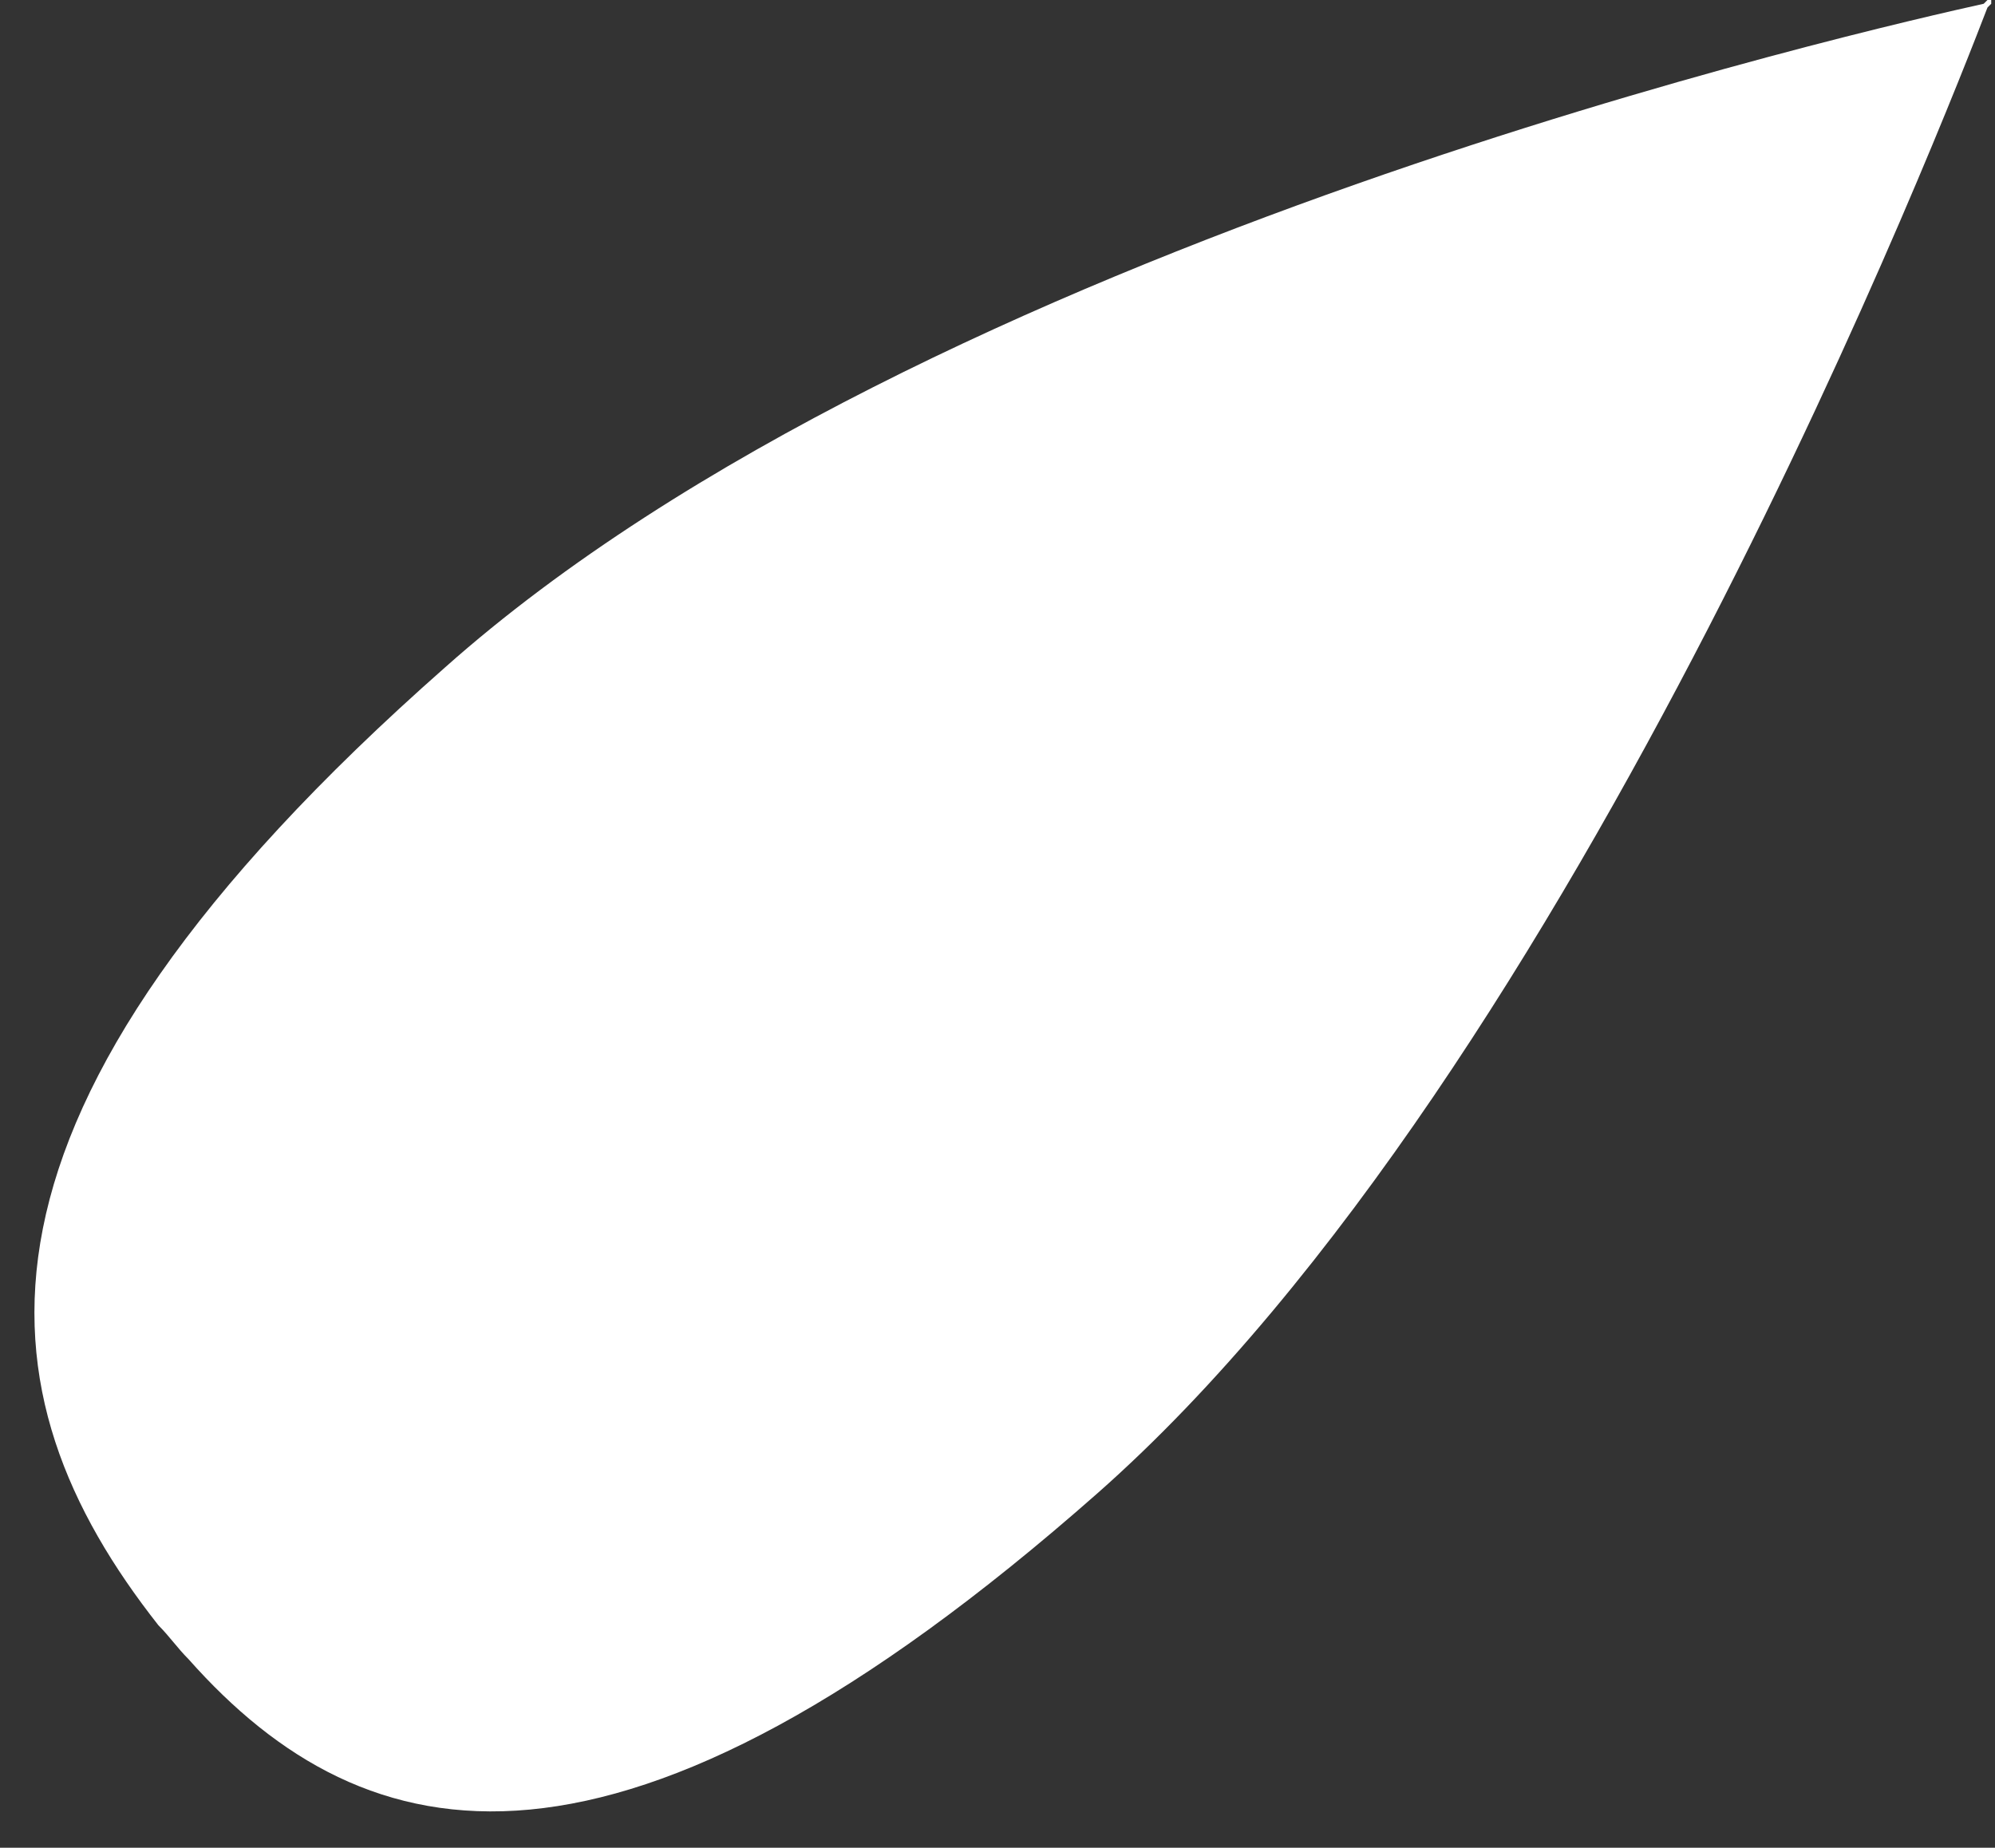
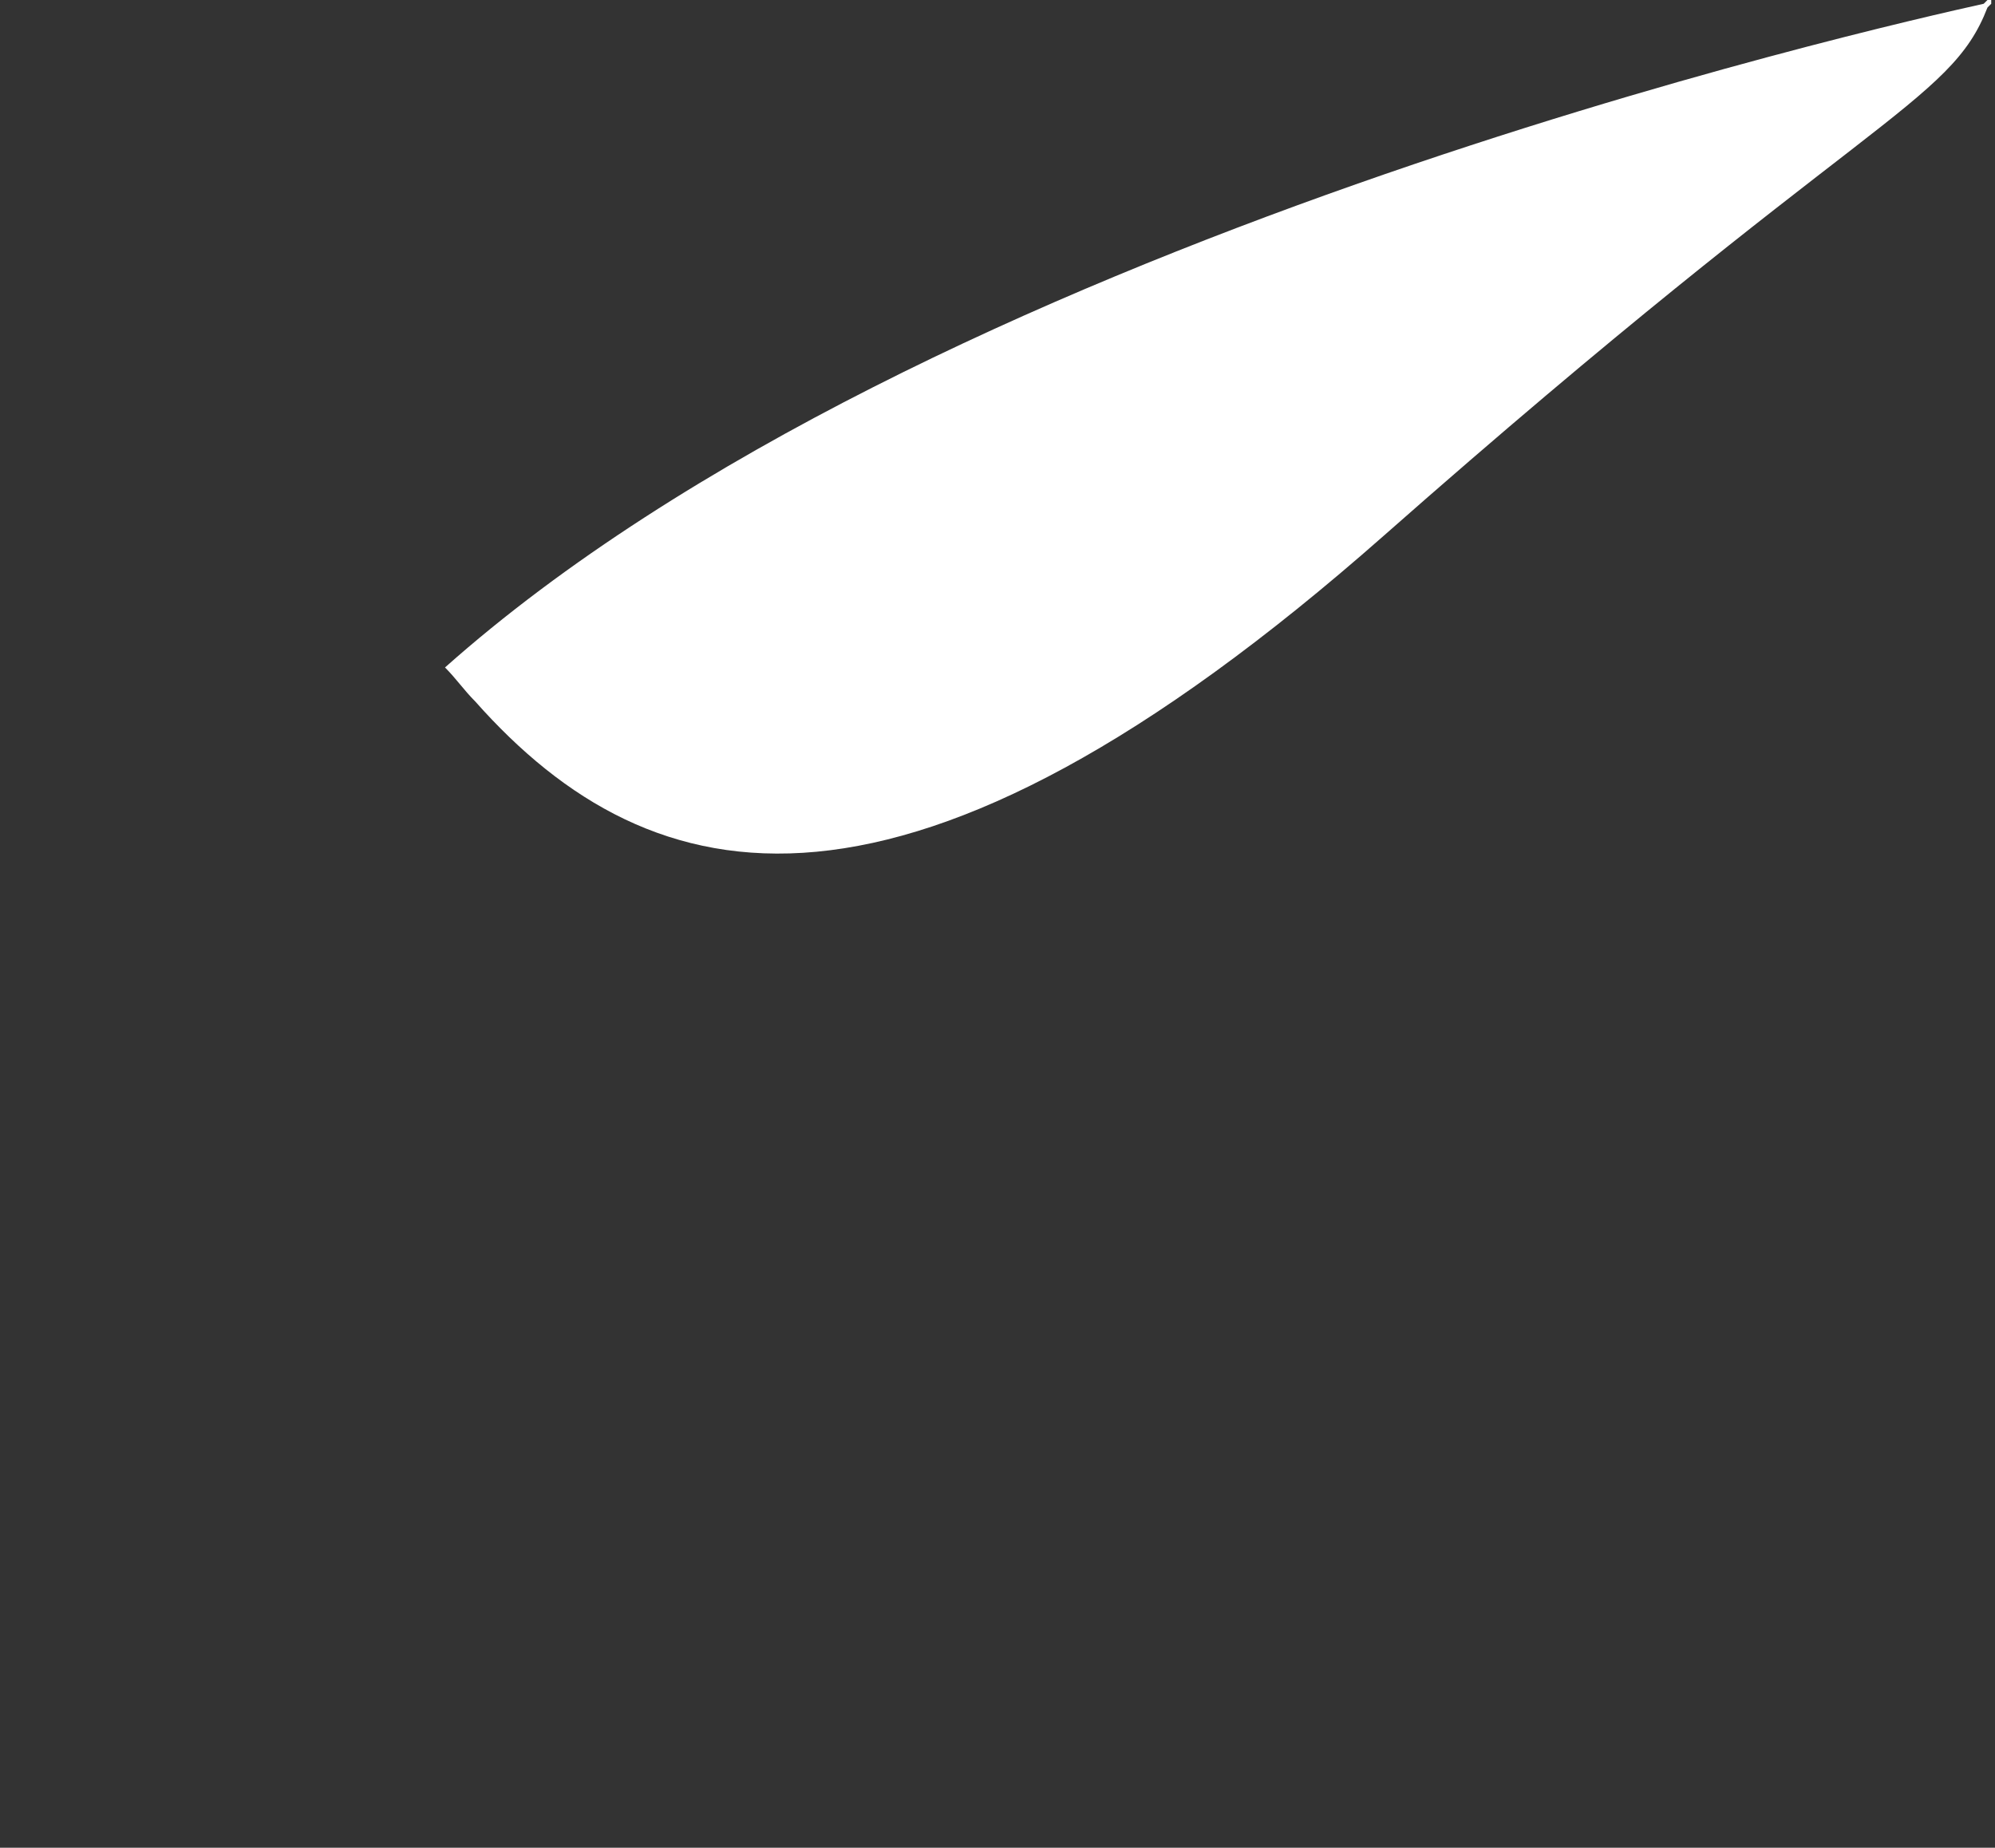
<svg xmlns="http://www.w3.org/2000/svg" id="Слой_1" x="0px" y="0px" viewBox="0 0 52.9 49" style="enable-background:new 0 0 52.9 49;" xml:space="preserve">
  <rect x="0" y="0" width="52.9" height="49" fill="#333333" stroke="none" />
  <style type="text/css"> .st0{fill:#FFFFFF;} </style>
-   <path class="st0" d="M52.8,0.1c0,0,0-0.1,0-0.1h-0.1l-0.1,0.1c-2.7,0.6-28.1,6.3-40.8,17.6C-1.7,29.6-0.6,37,4.2,43.1 c0.3,0.3,0.5,0.6,0.8,0.9l0,0c4.7,5.3,11.4,6.8,24.1-4.4S51.7,2.8,52.7,0.2L52.8,0.1L52.8,0.1z" />
+   <path class="st0" d="M52.8,0.1c0,0,0-0.1,0-0.1h-0.1l-0.1,0.1c-2.7,0.6-28.1,6.3-40.8,17.6c0.3,0.3,0.5,0.6,0.8,0.9l0,0c4.7,5.3,11.4,6.8,24.1-4.4S51.7,2.8,52.7,0.2L52.8,0.1L52.8,0.1z" />
</svg>